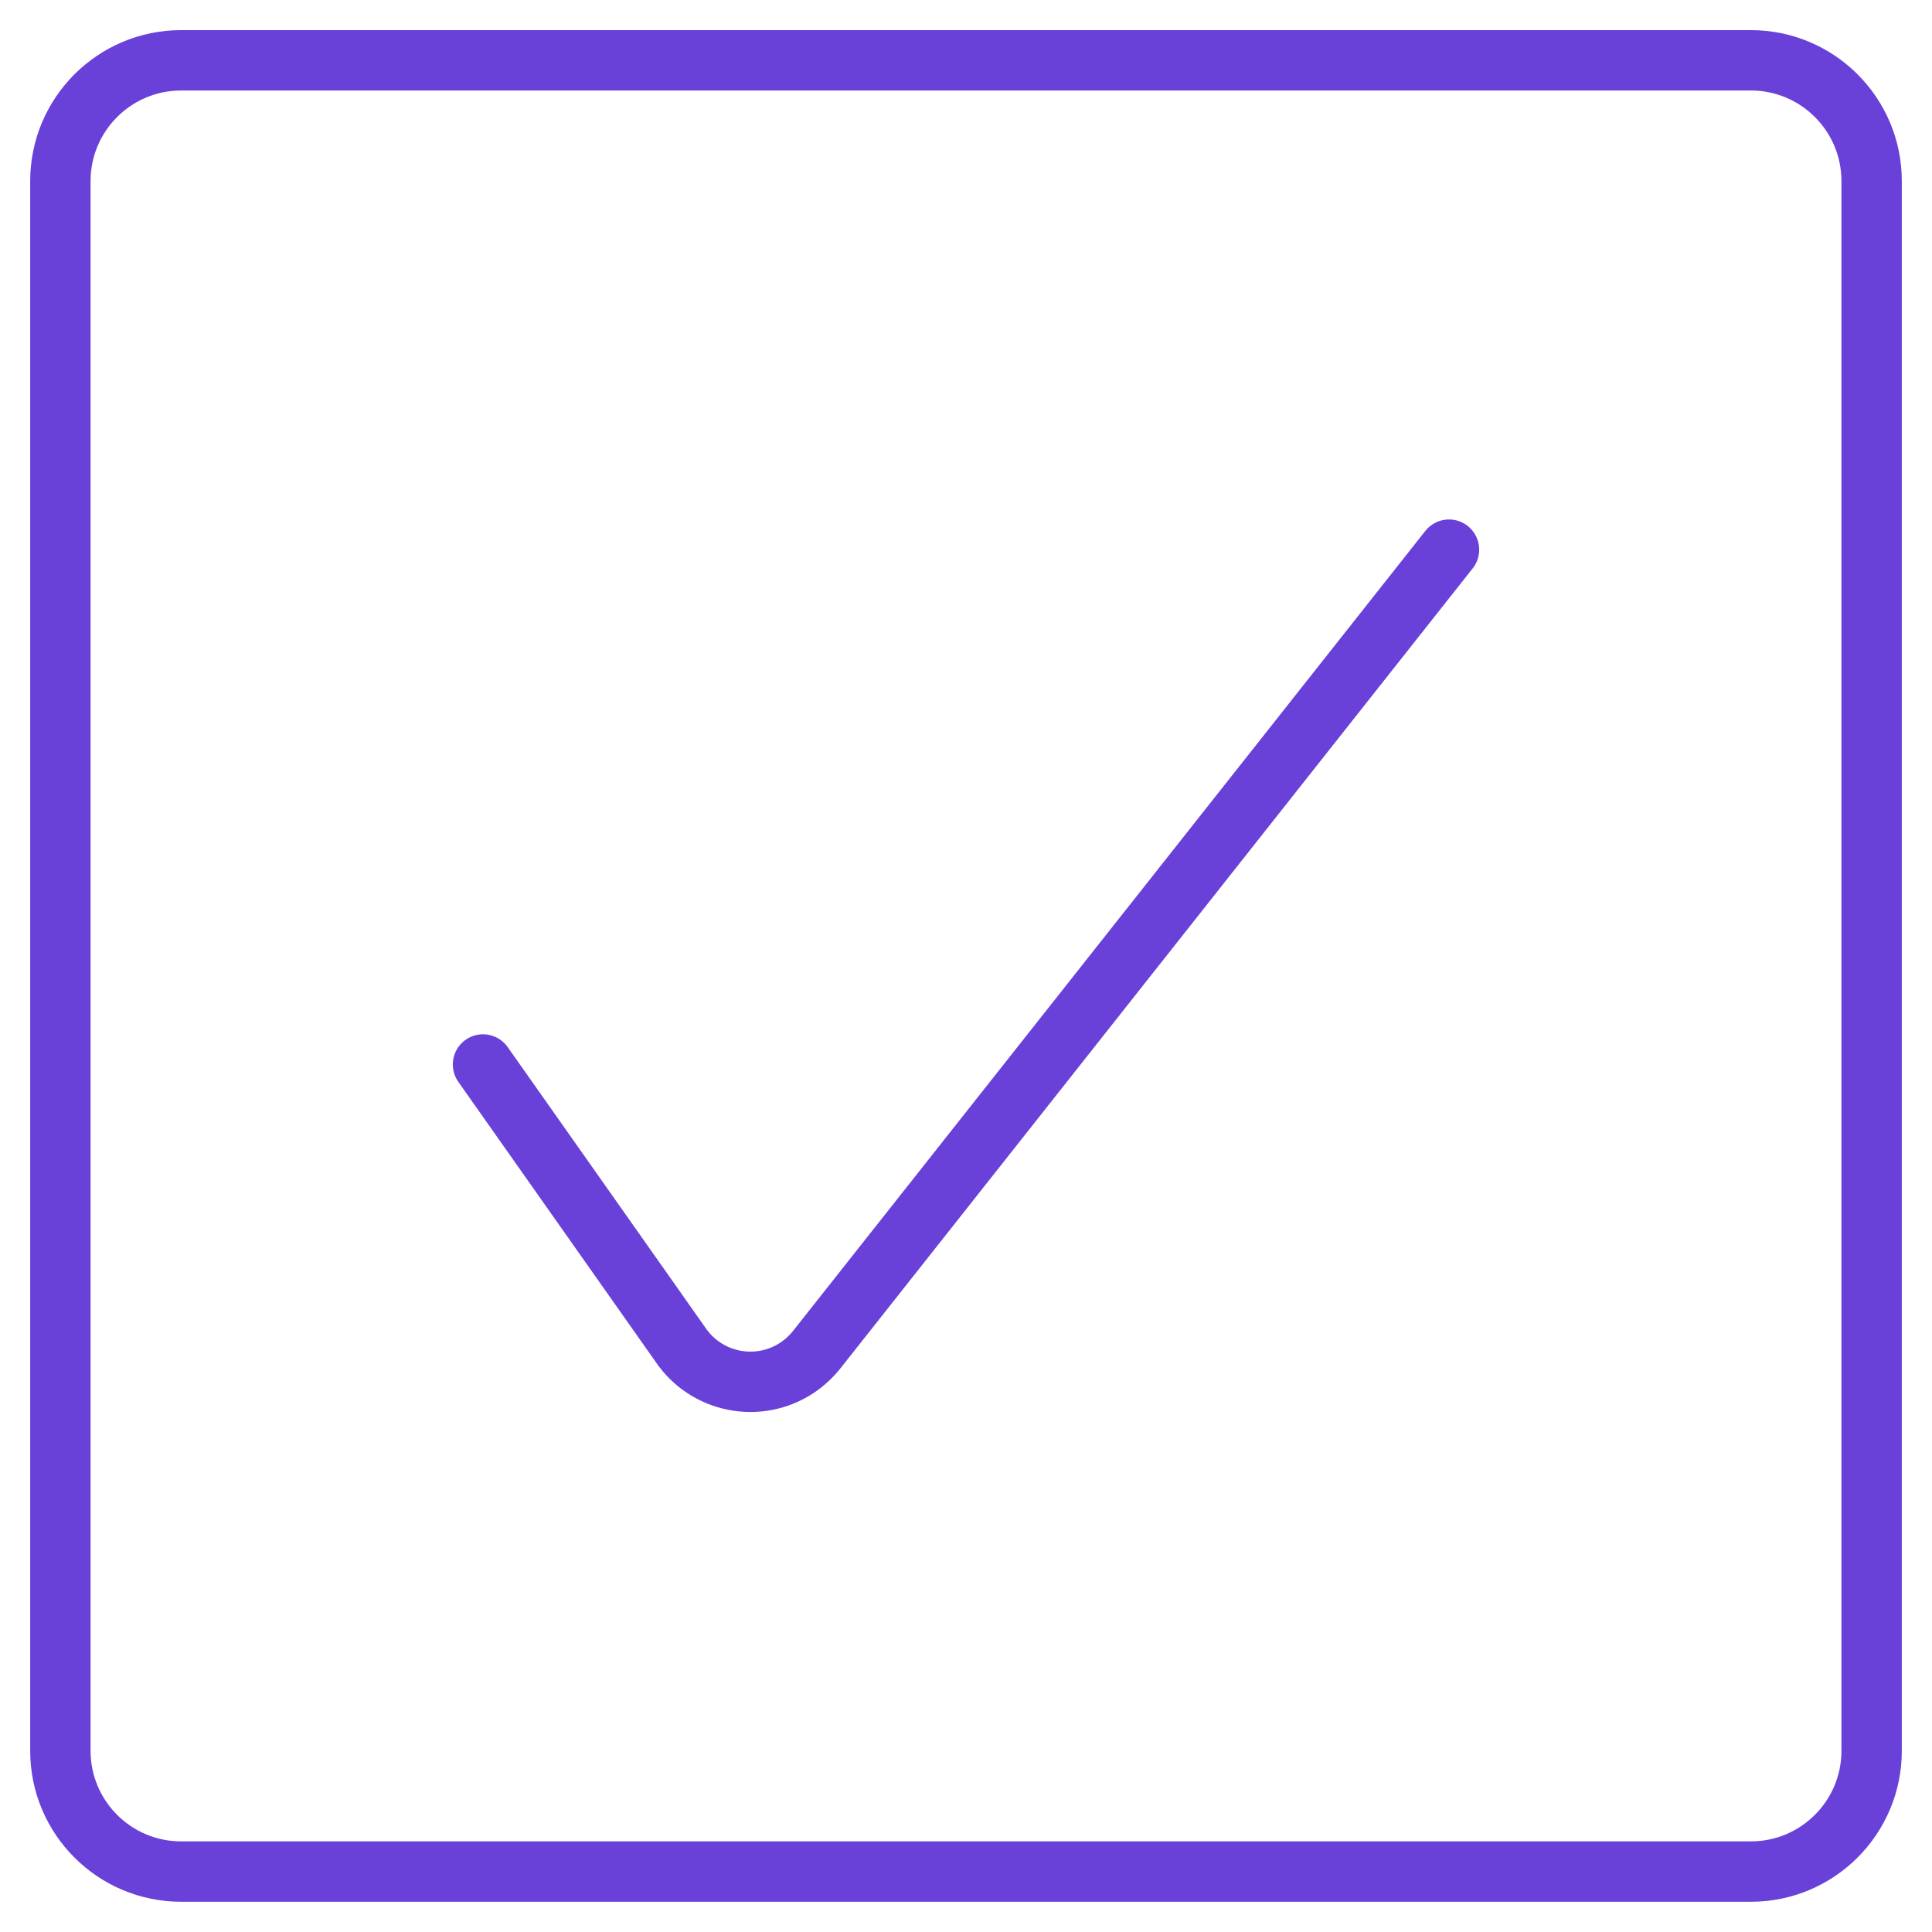
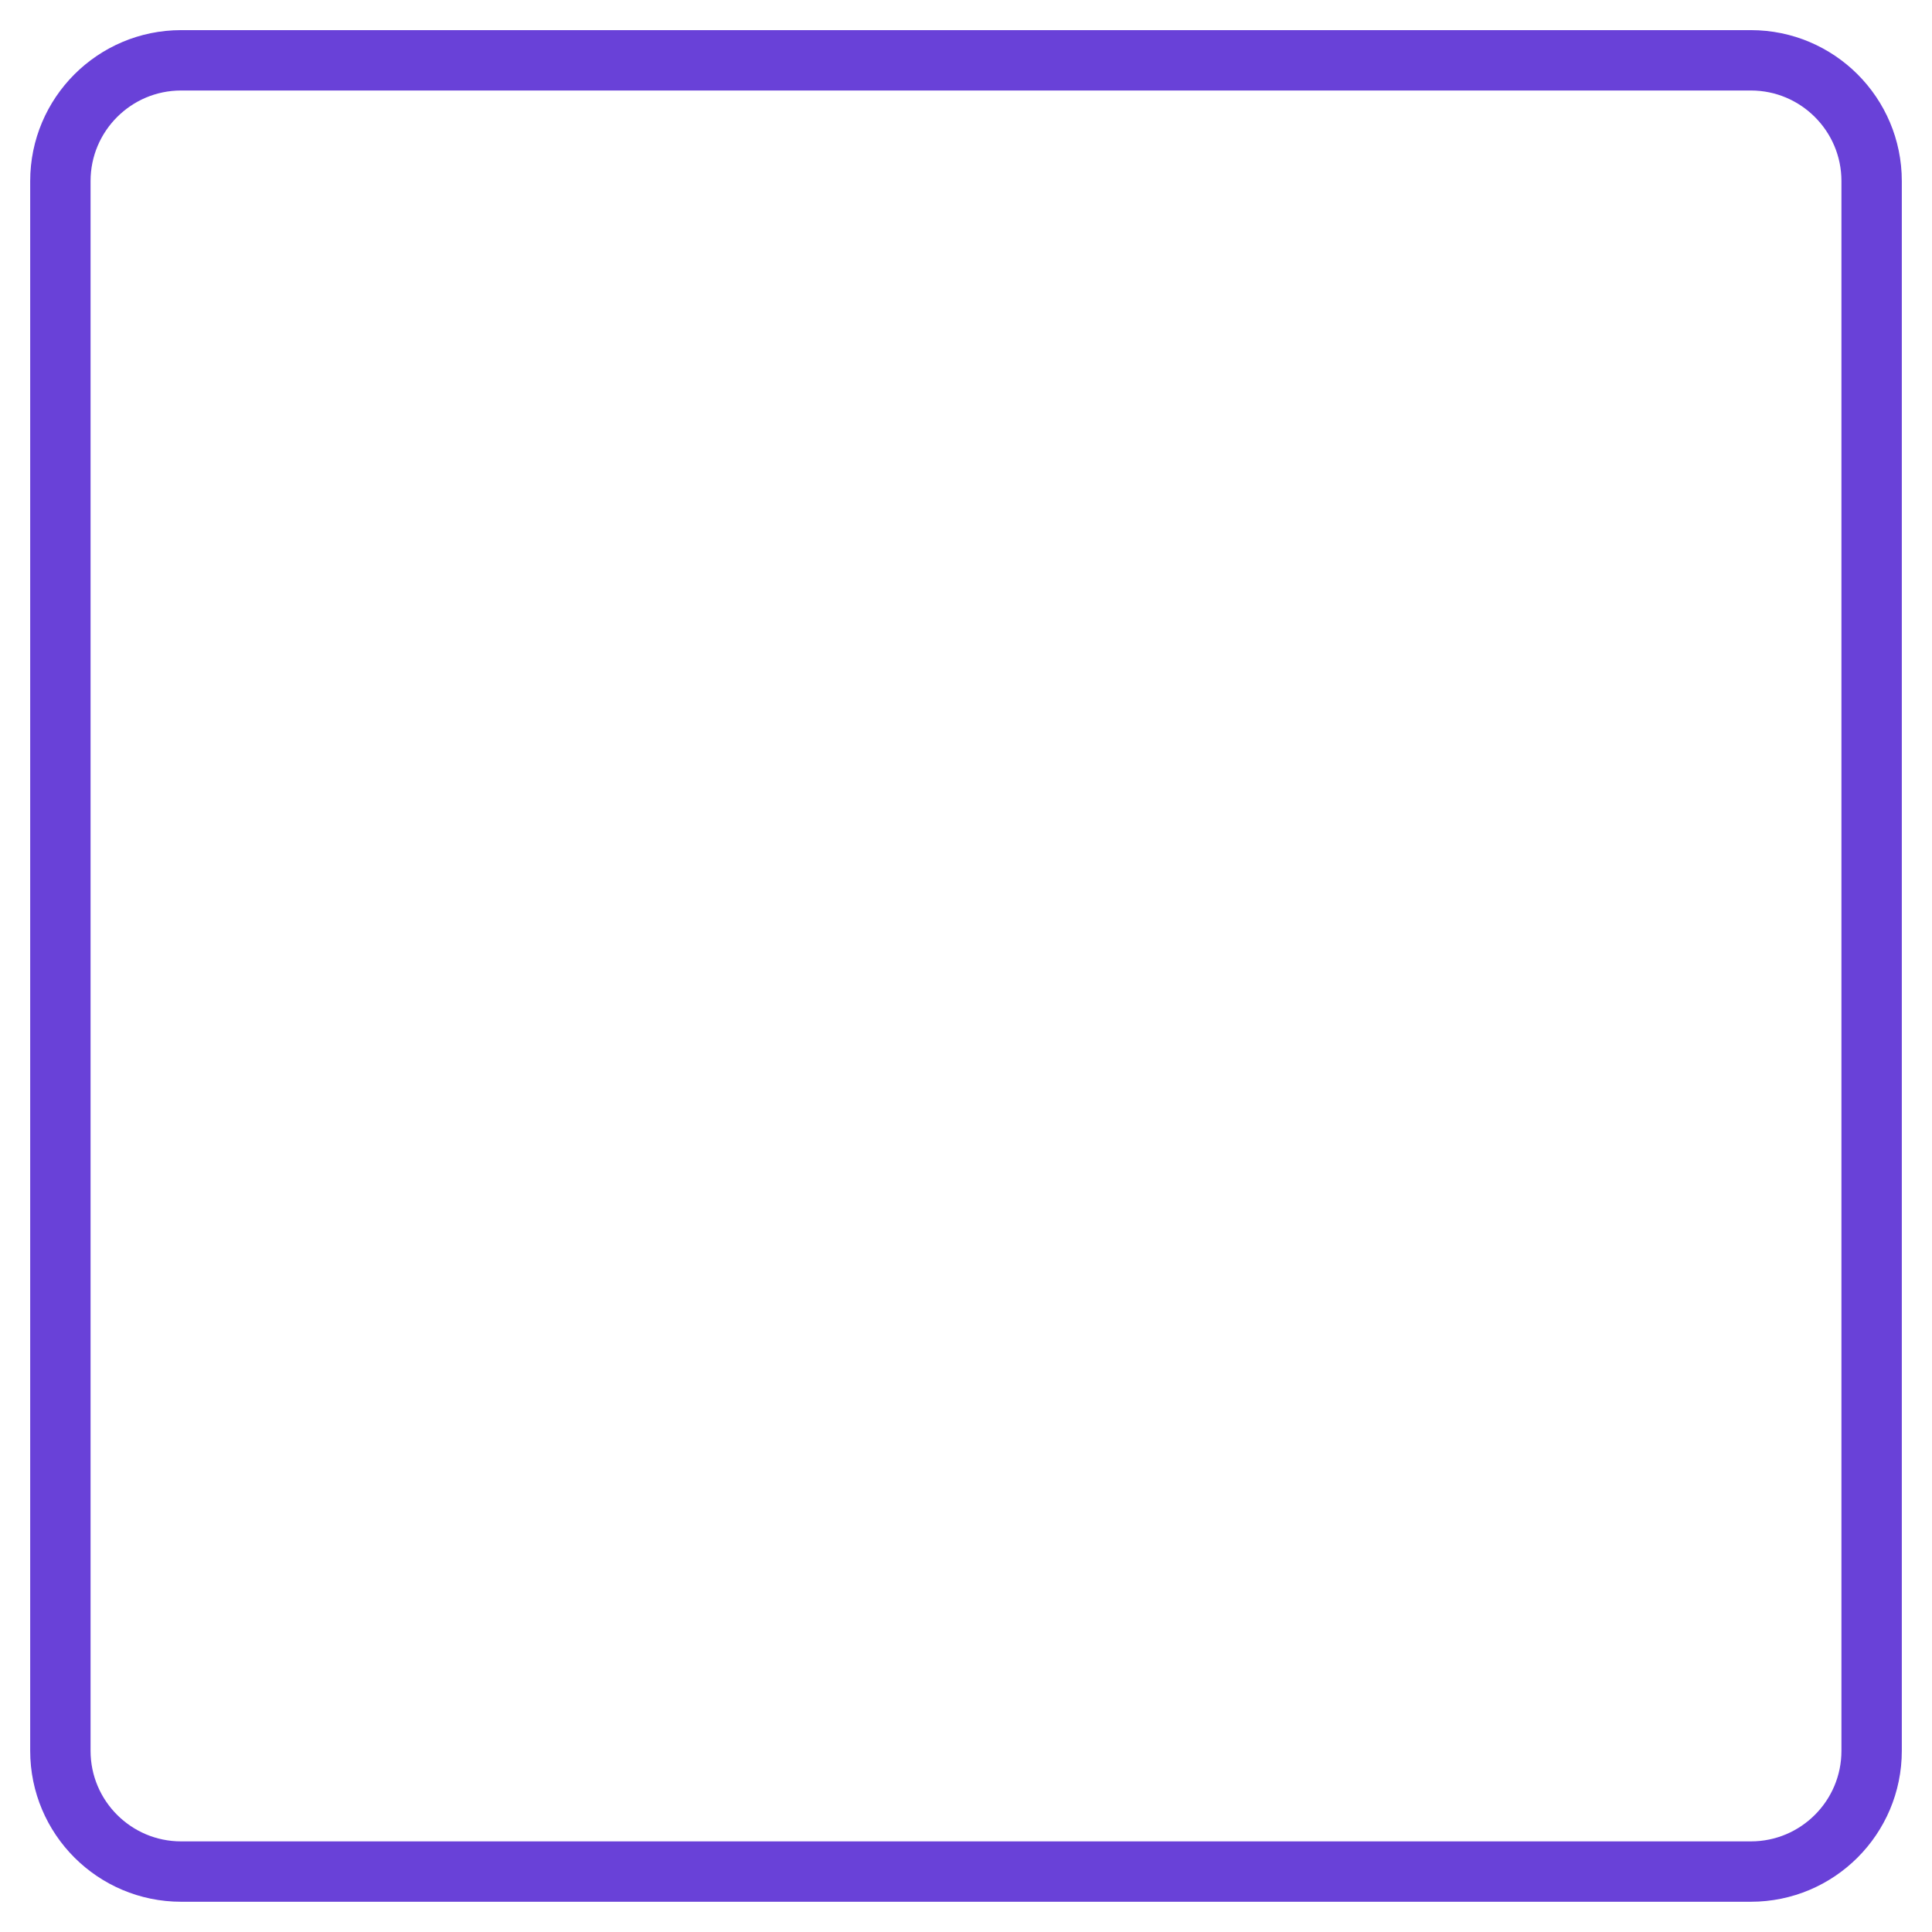
<svg xmlns="http://www.w3.org/2000/svg" width="32" height="32" viewBox="0 0 32 32" fill="none">
-   <path d="M8 17.631L11.267 22.267C11.696 22.908 12.565 23.08 13.207 22.651C13.335 22.564 13.449 22.457 13.543 22.335L24 9.104" stroke="#6941D8" stroke-linecap="round" stroke-linejoin="round" />
  <path d="M3 0.999H29C30.104 0.999 31 1.895 31 2.999V28.999C31 30.103 30.104 30.999 29 30.999H3C1.896 30.999 1 30.103 1 28.999V2.999C1 1.895 1.896 0.999 3 0.999Z" stroke="#6941D8" stroke-linecap="round" stroke-linejoin="round" />
</svg>